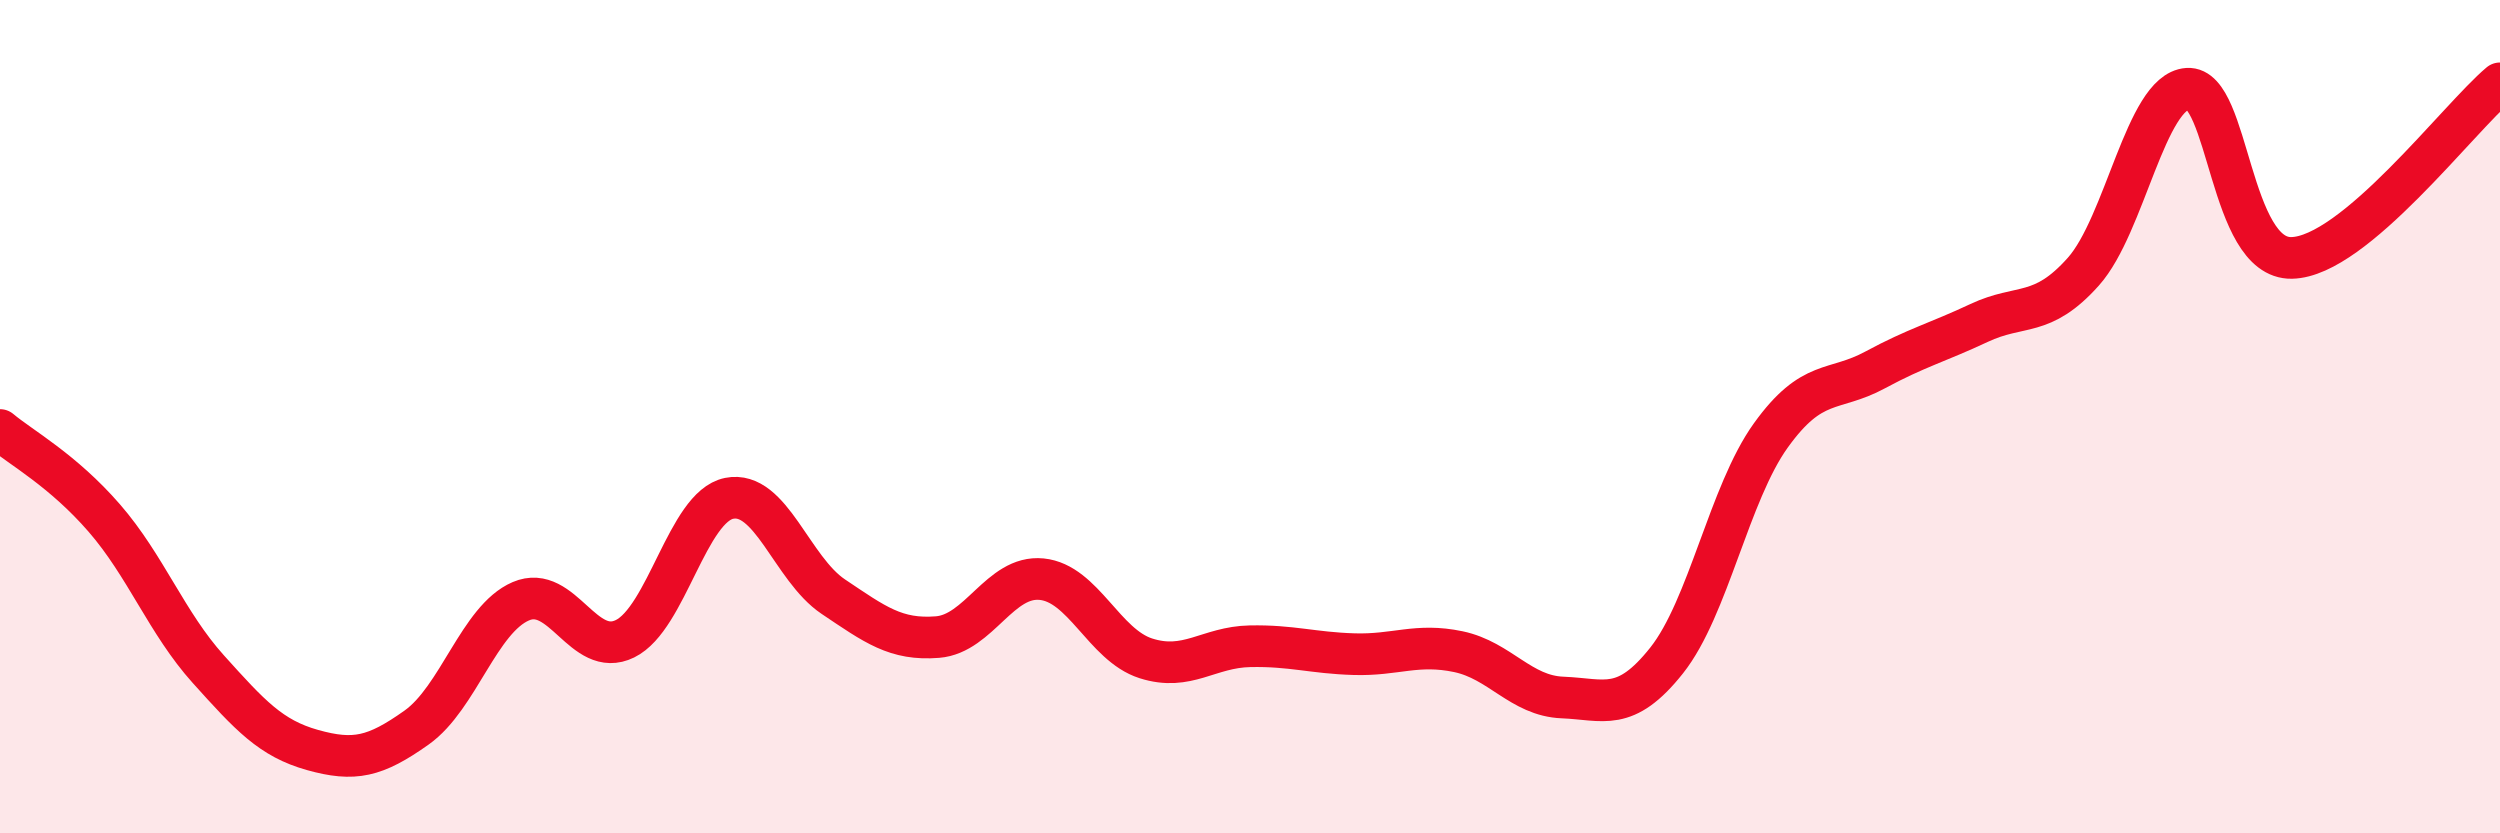
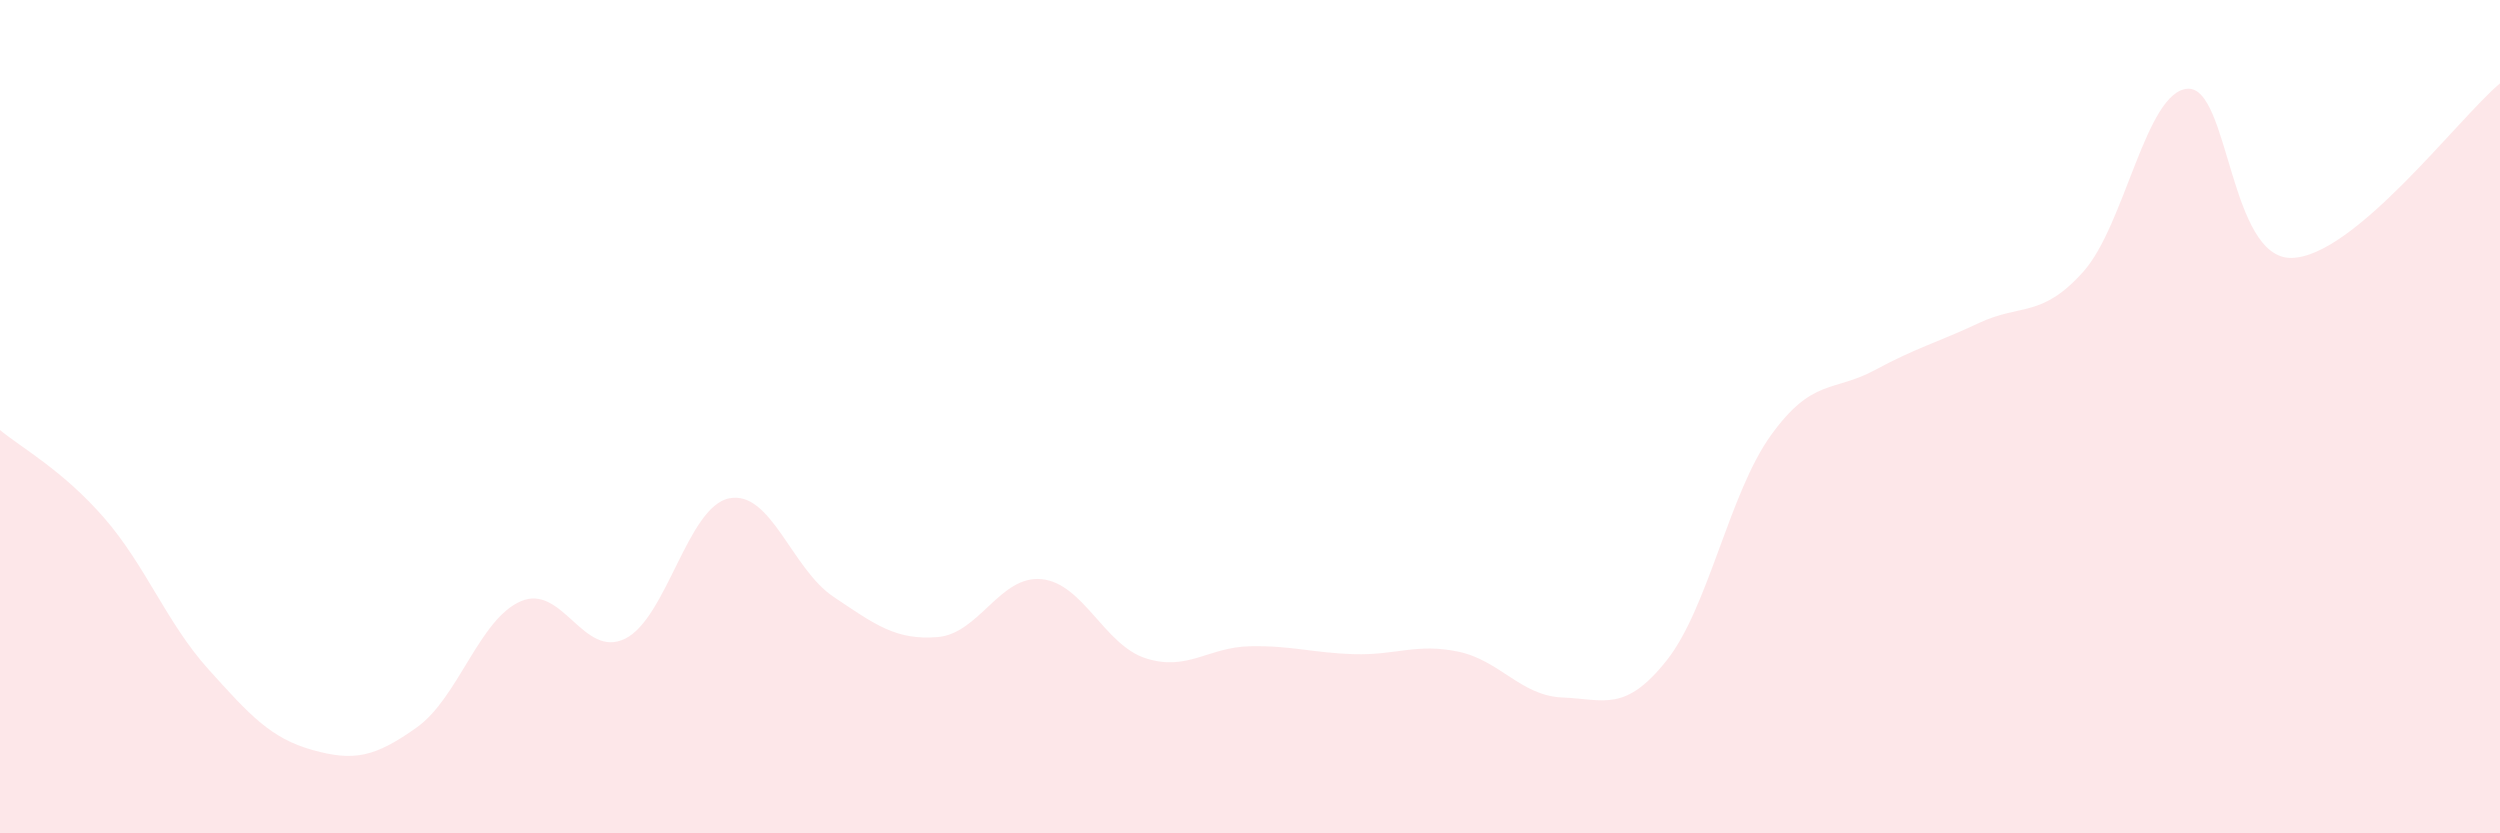
<svg xmlns="http://www.w3.org/2000/svg" width="60" height="20" viewBox="0 0 60 20">
  <path d="M 0,10.32 C 0.5,10.74 1.5,11.28 2.5,12.43 C 3.5,13.58 4,14.95 5,16.06 C 6,17.17 6.5,17.72 7.5,18 C 8.5,18.28 9,18.17 10,17.46 C 11,16.75 11.5,14.86 12.5,14.43 C 13.5,14 14,15.82 15,15.33 C 16,14.84 16.5,12.16 17.5,11.96 C 18.5,11.76 19,13.65 20,14.32 C 21,14.99 21.5,15.37 22.5,15.29 C 23.5,15.21 24,13.8 25,13.9 C 26,14 26.5,15.48 27.5,15.8 C 28.5,16.12 29,15.53 30,15.51 C 31,15.49 31.5,15.67 32.5,15.7 C 33.5,15.73 34,15.43 35,15.64 C 36,15.85 36.5,16.7 37.5,16.74 C 38.5,16.78 39,17.11 40,15.85 C 41,14.59 41.5,11.84 42.5,10.45 C 43.5,9.06 44,9.42 45,8.88 C 46,8.34 46.5,8.22 47.5,7.75 C 48.5,7.28 49,7.64 50,6.52 C 51,5.4 51.5,2.2 52.5,2.13 C 53.5,2.06 53.5,6.22 55,6.19 C 56.5,6.16 59,2.84 60,2L60 20L0 20Z" fill="#EB0A25" opacity="0.1" stroke-linecap="round" stroke-linejoin="round" />
-   <path d="M 0,10.32 C 0.5,10.74 1.5,11.28 2.5,12.43 C 3.5,13.58 4,14.95 5,16.06 C 6,17.17 6.5,17.72 7.5,18 C 8.5,18.28 9,18.17 10,17.46 C 11,16.75 11.5,14.86 12.5,14.43 C 13.5,14 14,15.82 15,15.33 C 16,14.84 16.5,12.16 17.5,11.96 C 18.5,11.76 19,13.65 20,14.32 C 21,14.99 21.5,15.37 22.5,15.29 C 23.5,15.21 24,13.8 25,13.9 C 26,14 26.5,15.48 27.5,15.8 C 28.5,16.12 29,15.53 30,15.51 C 31,15.49 31.5,15.67 32.5,15.7 C 33.5,15.73 34,15.43 35,15.64 C 36,15.85 36.5,16.7 37.5,16.74 C 38.5,16.78 39,17.11 40,15.85 C 41,14.59 41.5,11.84 42.5,10.45 C 43.5,9.06 44,9.42 45,8.88 C 46,8.34 46.5,8.22 47.5,7.75 C 48.5,7.28 49,7.64 50,6.52 C 51,5.4 51.5,2.2 52.5,2.13 C 53.5,2.06 53.5,6.22 55,6.19 C 56.5,6.16 59,2.84 60,2" stroke="#EB0A25" stroke-width="1" fill="none" stroke-linecap="round" stroke-linejoin="round" />
</svg>